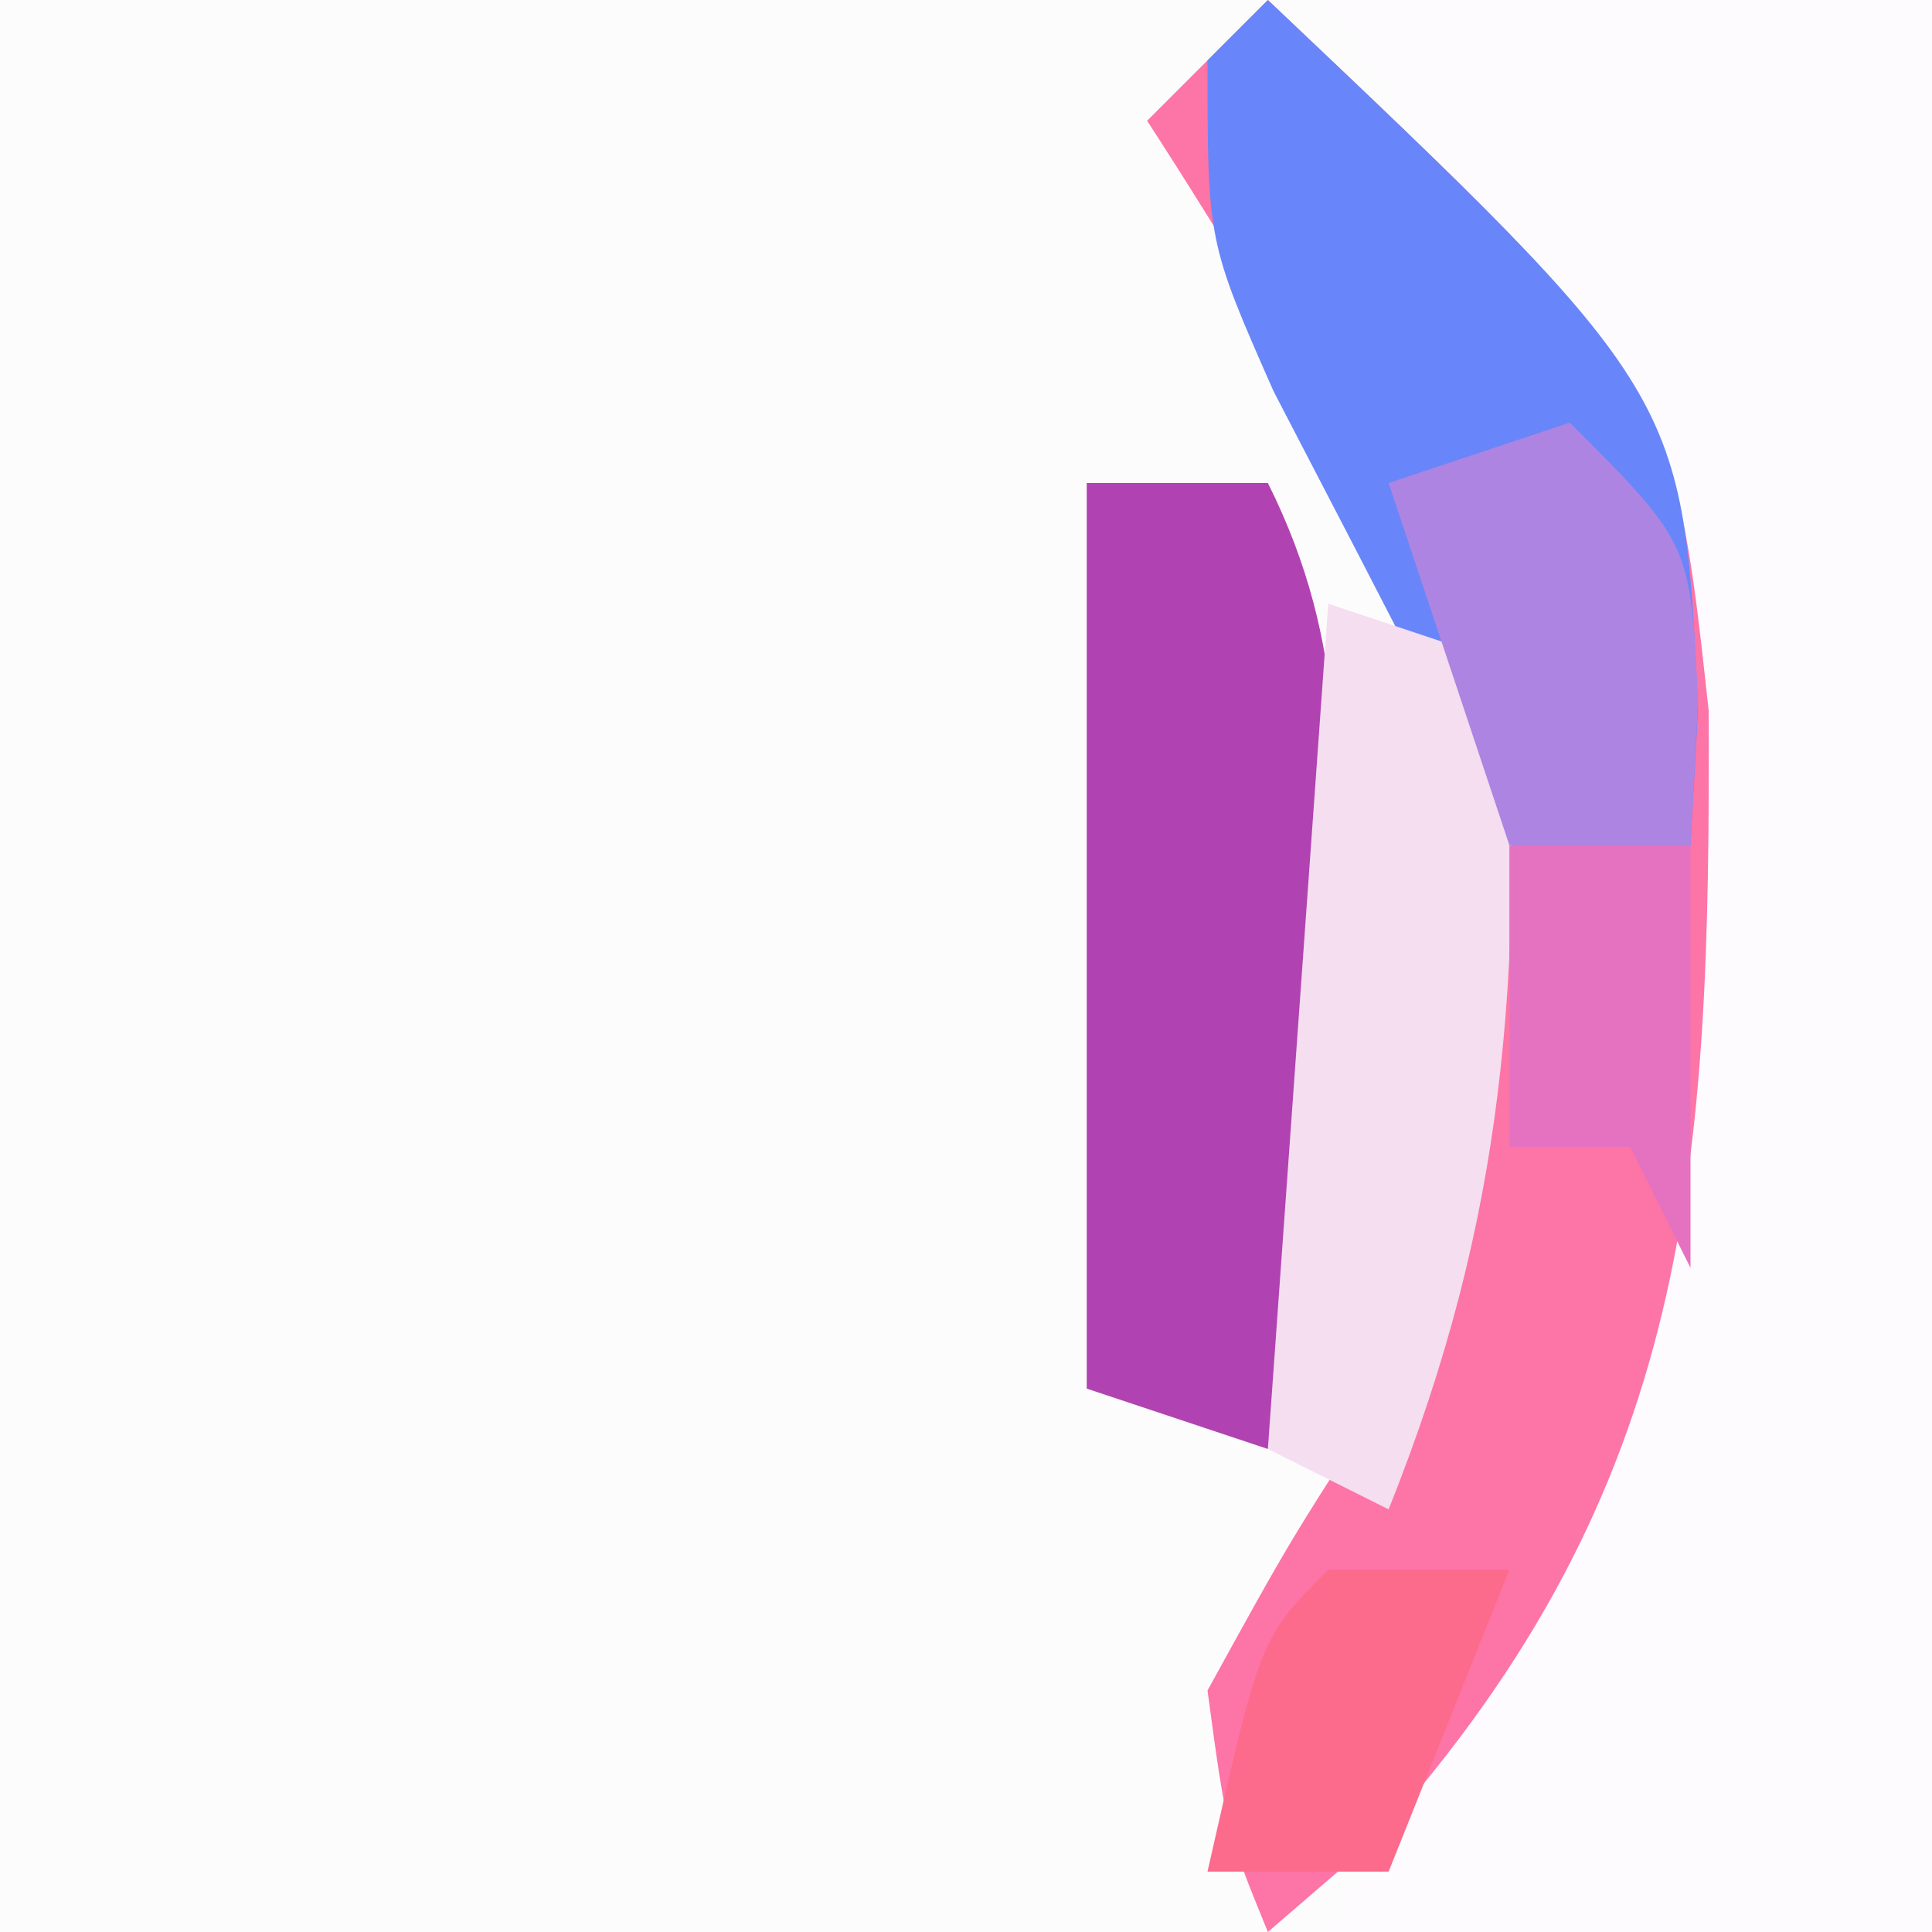
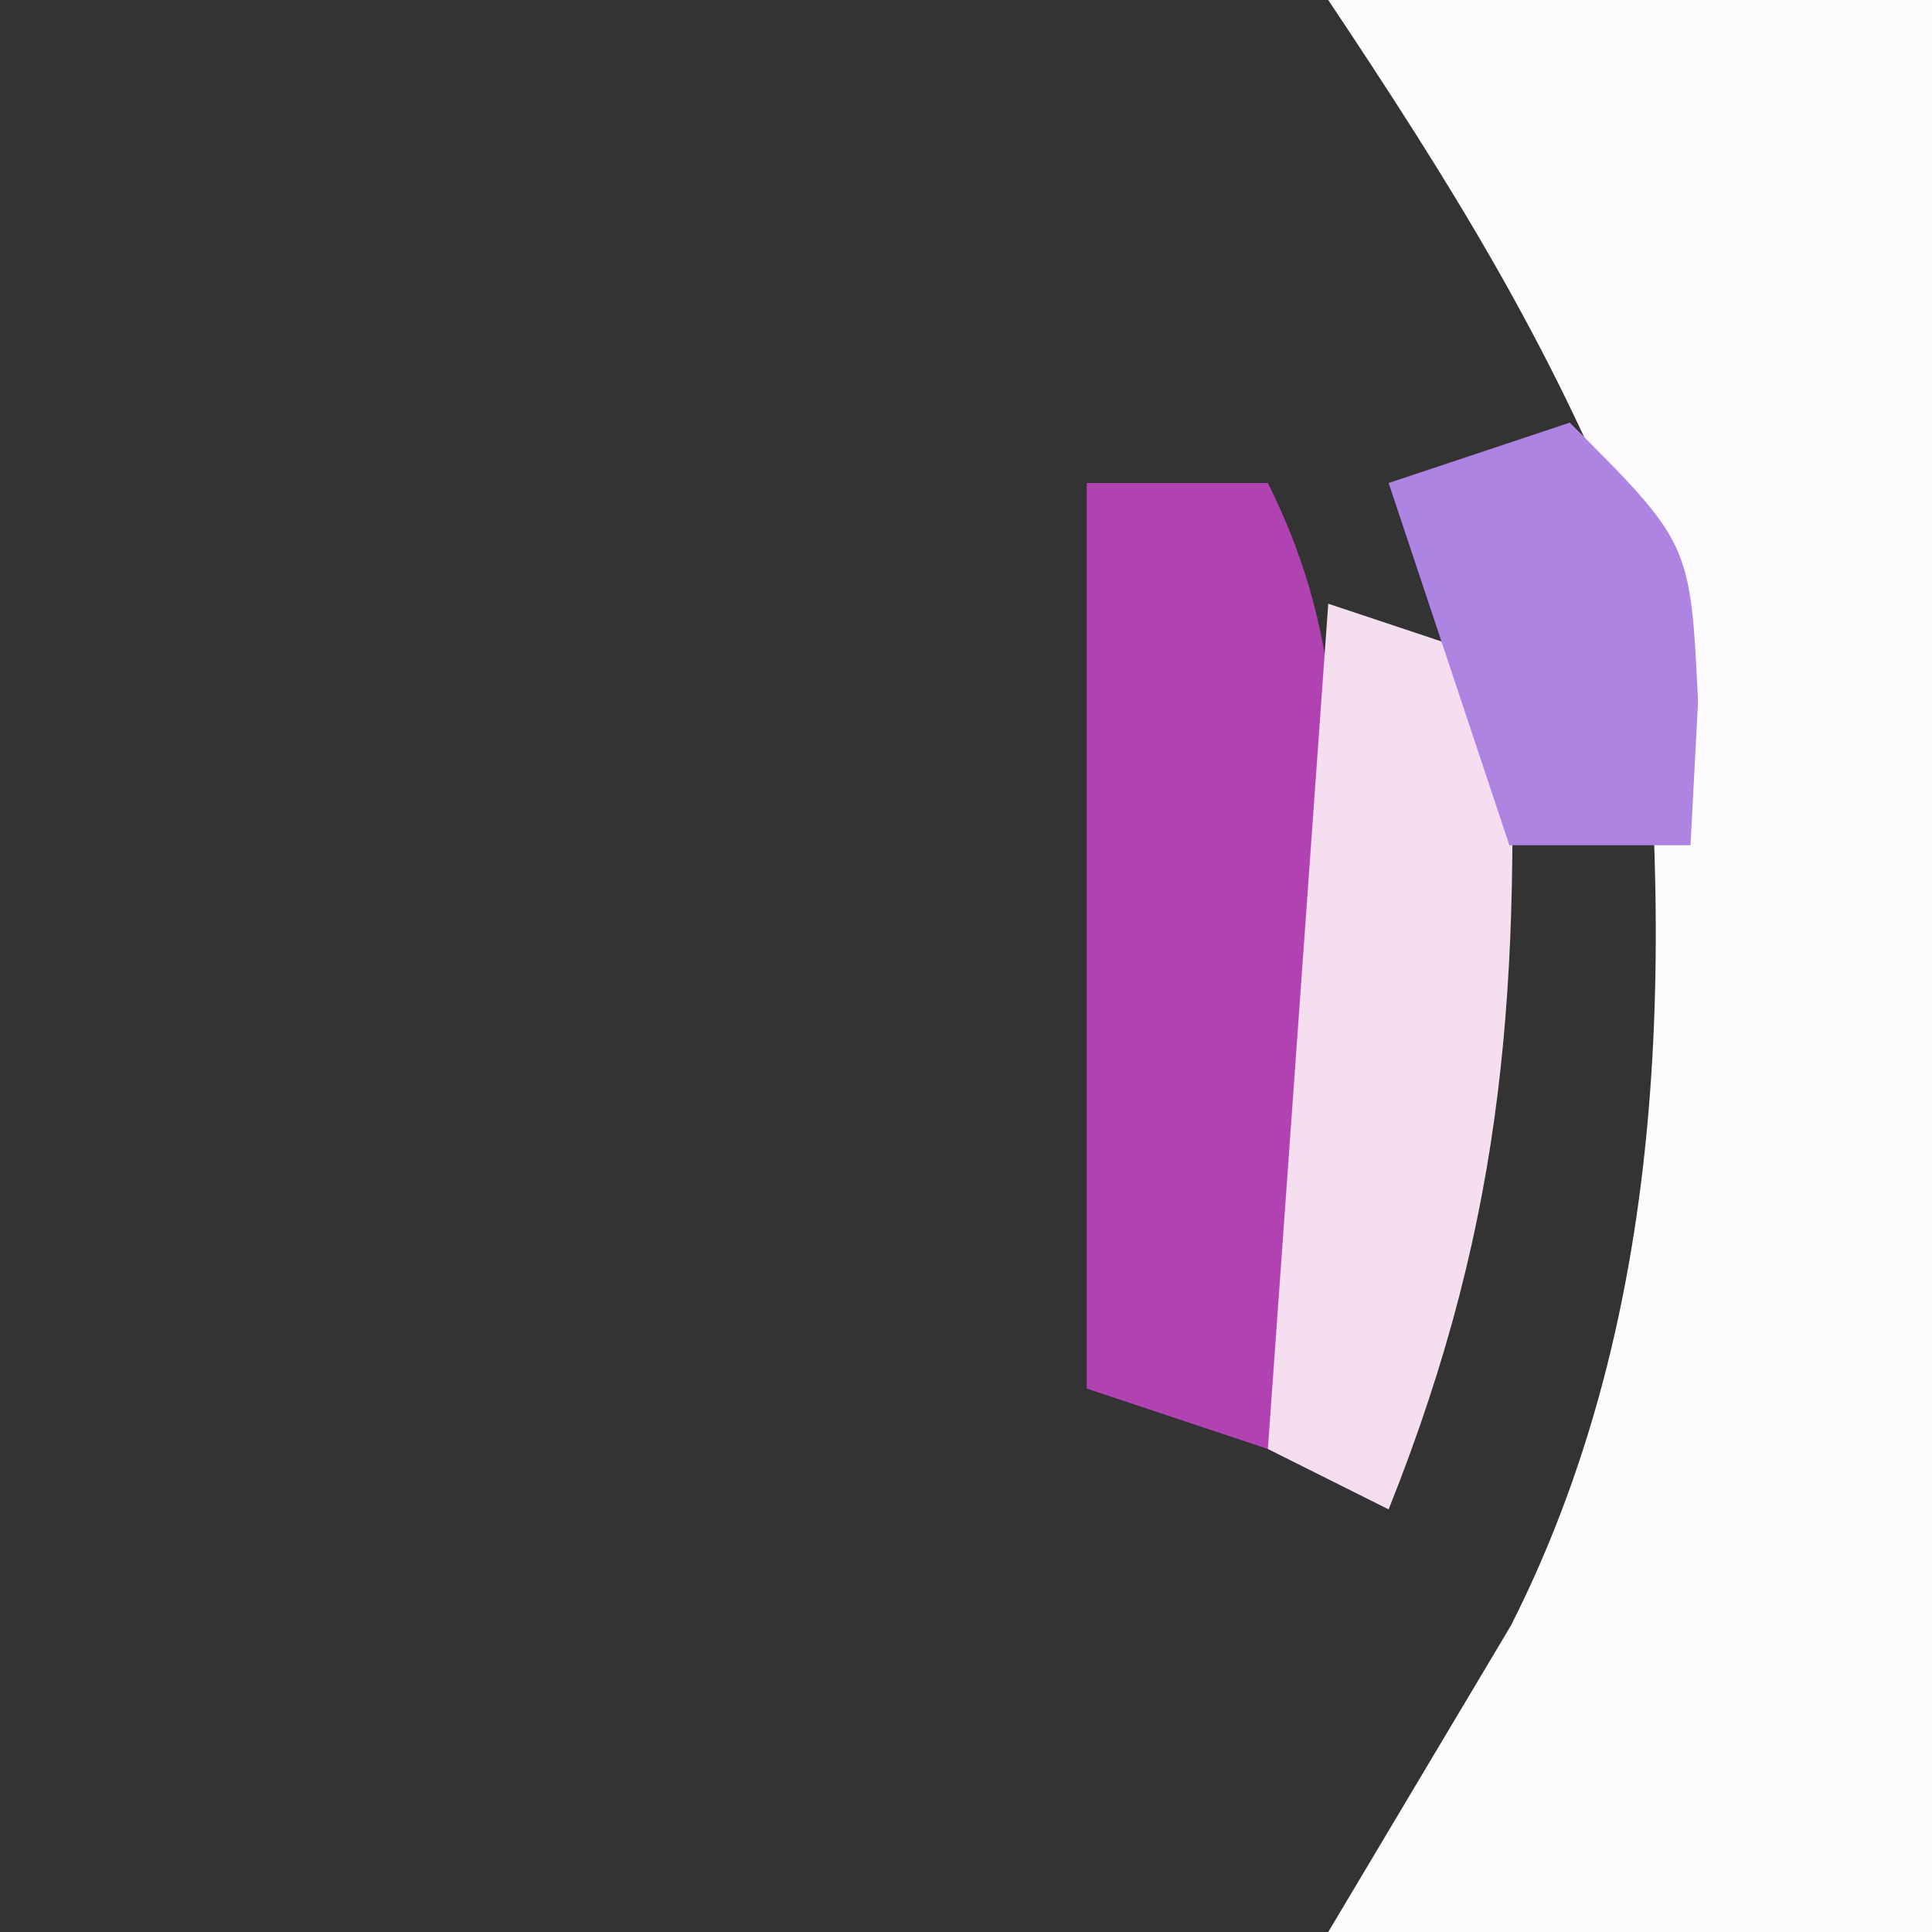
<svg xmlns="http://www.w3.org/2000/svg" version="1.1" width="32" height="32">
  <rect width="100%" height="100%" fill="#333333" stroke="none" />
-   <path d="M0 0 C10.56 0 21.12 0 32 0 C32 10.56 32 21.12 32 32 C21.44 32 10.88 32 0 32 C0 21.44 0 10.88 0 0 Z " fill="#FDFCFD" transform="translate(0,0)" />
  <path d="M0 0 C3.3 0 6.6 0 10 0 C10 10.56 10 21.12 10 32 C6.7 32 3.4 32 0 32 C1.514 29.461 1.514 29.461 3.027 26.922 C5.82 21.403 5.707 15.026 5 9 C3.648 5.63 2.03 3.045 0 0 Z " fill="#FDFBFD" transform="translate(22,0)" />
-   <path d="M0 0 C6.713 6.36 6.713 6.36 7.301 11.77 C7.33 19.334 7.039 24.613 1.812 30.438 C1.214 30.953 0.616 31.469 0 32 C-0.688 30.312 -0.688 30.312 -1 28 C0.375 25.5 0.375 25.5 2 23 C3.806 18.239 3.939 13.117 1.883 8.48 C0.652 6.272 -0.625 4.121 -2 2 C-1.34 1.34 -0.68 0.68 0 0 Z " fill="#FD74A7" transform="translate(21,0)" />
-   <path d="M0 0 C6.888 6.525 6.888 6.525 7.125 11.75 C7.084 12.492 7.043 13.235 7 14 C6.01 14 5.02 14 4 14 C3.159 12.4 2.328 10.795 1.5 9.188 C0.804 7.848 0.804 7.848 0.094 6.48 C-1 4 -1 4 -1 1 C-0.67 0.67 -0.34 0.34 0 0 Z " fill="#6886F9" transform="translate(21,0)" />
  <path d="M0 0 C0.99 0 1.98 0 3 0 C4.365 2.731 4.132 4.956 4.125 8 C4.128 9.072 4.13 10.145 4.133 11.25 C4 14 4 14 3 16 C2.01 15.67 1.02 15.34 0 15 C0 10.05 0 5.1 0 0 Z " fill="#B142B2" transform="translate(18,8)" />
  <path d="M0 0 C0.99 0.33 1.98 0.66 3 1 C3.18 6.22 2.971 10.073 1 15 C0.34 14.67 -0.32 14.34 -1 14 C-0.67 9.38 -0.34 4.76 0 0 Z " fill="#F4DEF0" transform="translate(22,10)" />
  <path d="M0 0 C2 2 2 2 2.125 4.625 C2.084 5.409 2.042 6.192 2 7 C1.01 7 0.02 7 -1 7 C-1.66 5.02 -2.32 3.04 -3 1 C-2.01 0.67 -1.02 0.34 0 0 Z " fill="#AE84E3" transform="translate(26,7)" />
-   <path d="M0 0 C0.99 0 1.98 0 3 0 C2.34 1.65 1.68 3.3 1 5 C0.01 5 -0.98 5 -2 5 C-1.125 1.125 -1.125 1.125 0 0 Z " fill="#FC6B8C" transform="translate(22,26)" />
-   <path d="M0 0 C0.99 0 1.98 0 3 0 C3 2.31 3 4.62 3 7 C2.67 6.34 2.34 5.68 2 5 C1.34 5 0.68 5 0 5 C0 3.35 0 1.7 0 0 Z " fill="#E572C1" transform="translate(25,14)" />
</svg>